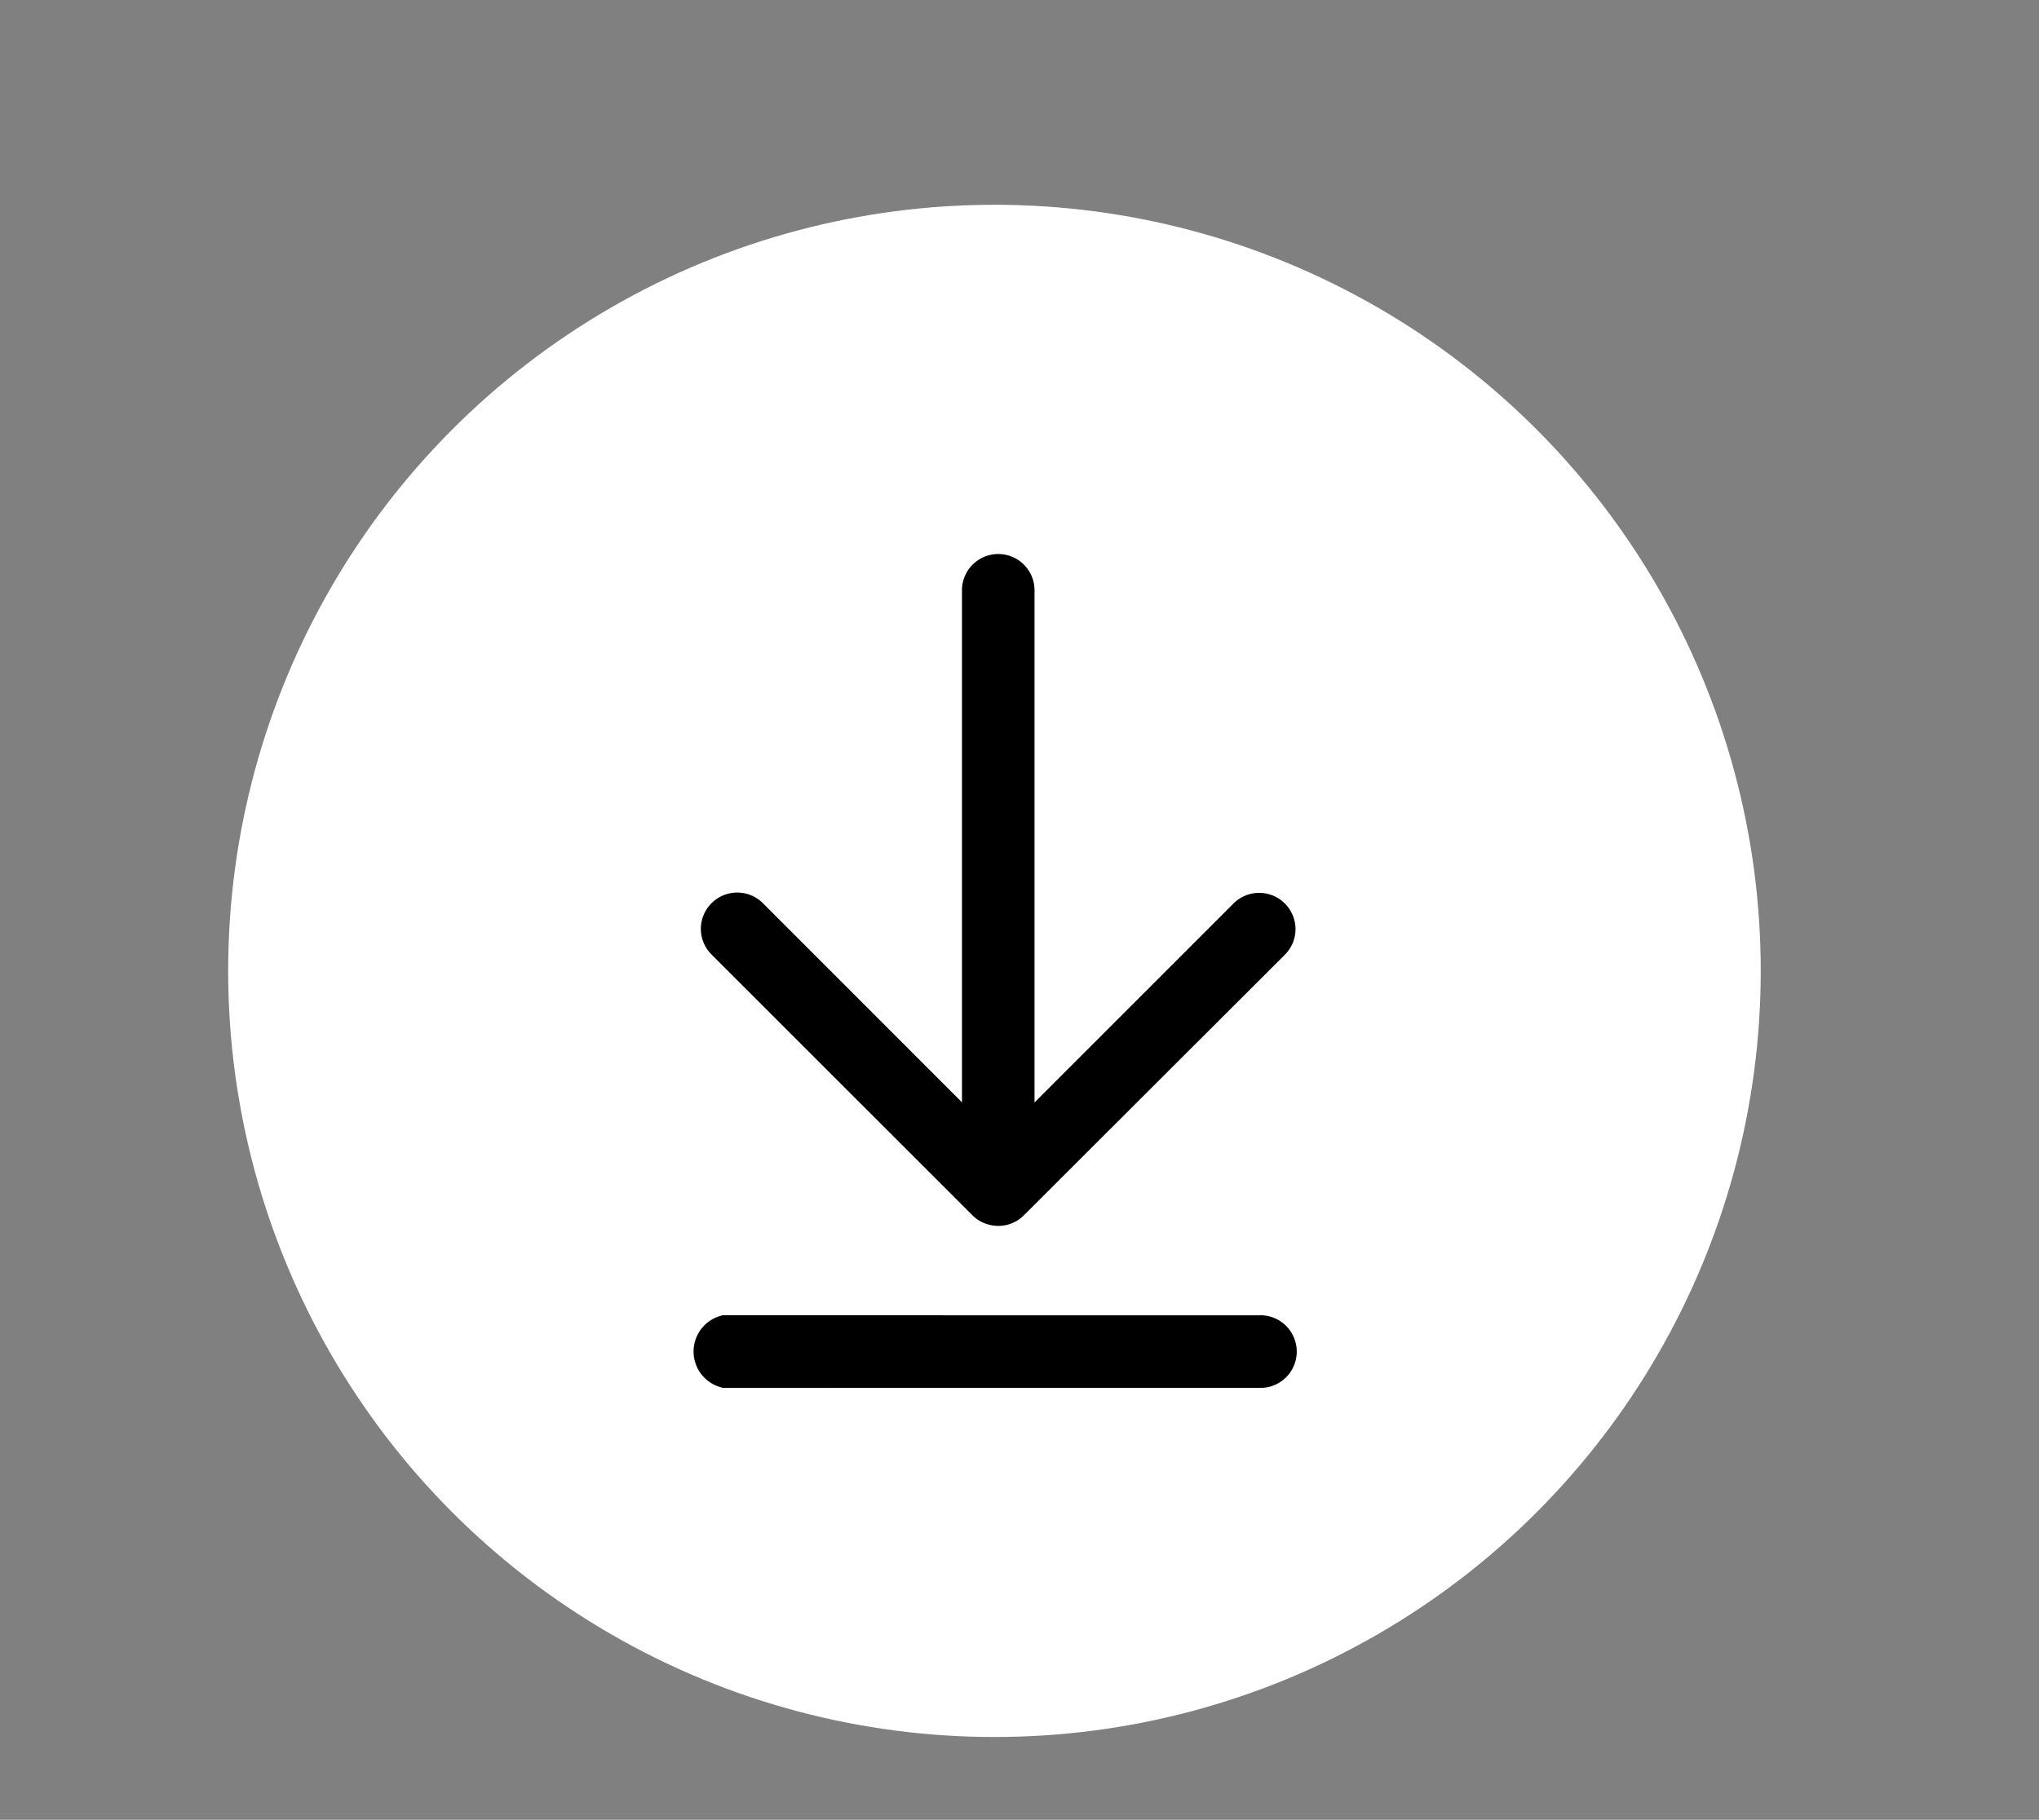
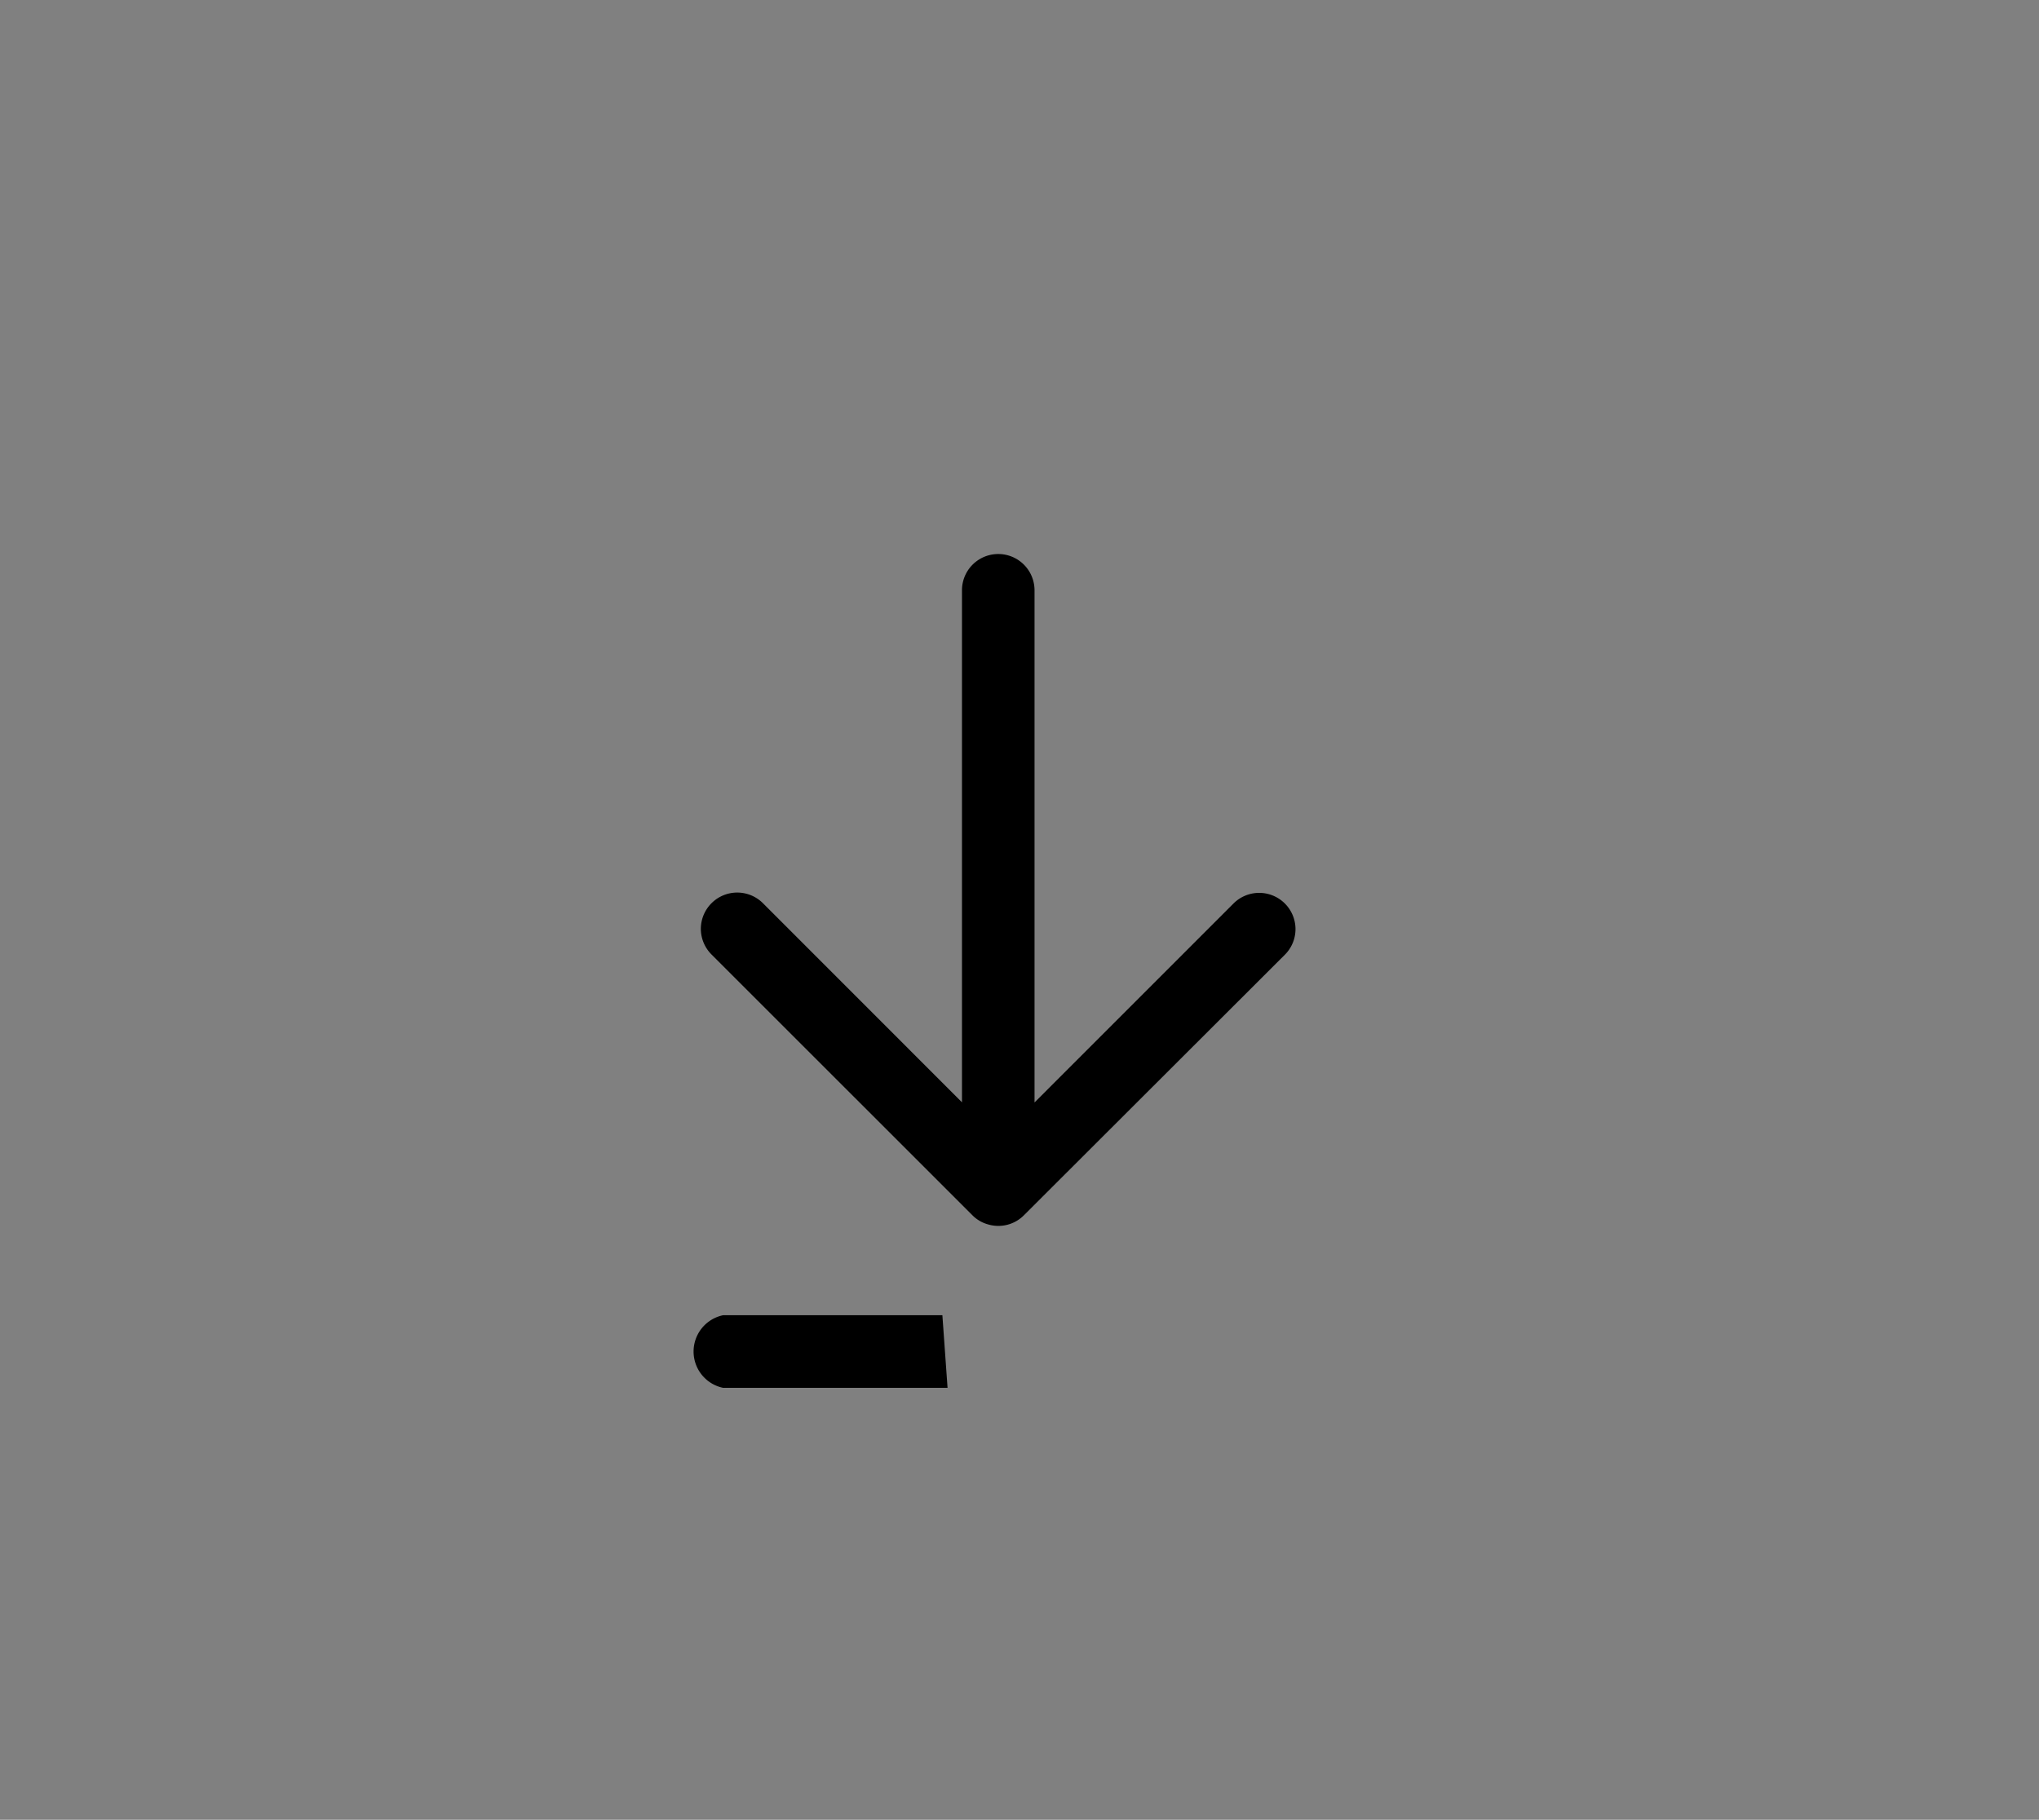
<svg xmlns="http://www.w3.org/2000/svg" viewBox="0 0 370.42 330.67">
  <rect x="0" y="0" width="370.42" height="330.67" fill="#808080" stroke="none" />
  <defs>
    <style>
      .cls-1 {
        fill: #fff;
      }
    </style>
  </defs>
  <g id="Layer_3" data-name="Layer 3">
    <g id="Group_1495" data-name="Group 1495">
      <g id="Group_1487" data-name="Group 1487">
-         <circle id="Ellipse_5283" data-name="Ellipse 5283" class="cls-1" cx="180.66" cy="176.42" r="139.21" />
        <g id="Group_1486" data-name="Group 1486">
          <path id="Path_1437" data-name="Path 1437" d="M127.32,168.79a6.61,6.61,0,0,1,11.22-4.73l36.22,36.24v-93a6.59,6.59,0,1,1,13.18-.08v93.11l36.2-36.21a6.6,6.6,0,0,1,11.21,4.62v.08a6.58,6.58,0,0,1-1.87,4.6L186,220.84a6.55,6.55,0,0,1-6.52,1.64,6.36,6.36,0,0,1-2.81-1.64l-47.47-47.46A6.63,6.63,0,0,1,127.32,168.79Z" />
          <g id="Group_1478" data-name="Group 1478">
            <path id="Path_1433" data-name="Path 1433" d="M172.14,252.18H131.35a6.74,6.74,0,0,1,0-13.19h39.85Z" />
-             <path id="Path_1434" data-name="Path 1434" d="M157.72,239h71a6.6,6.6,0,1,1,0,13.19H150Z" />
+             <path id="Path_1434" data-name="Path 1434" d="M157.72,239h71H150Z" />
          </g>
        </g>
      </g>
    </g>
  </g>
</svg>